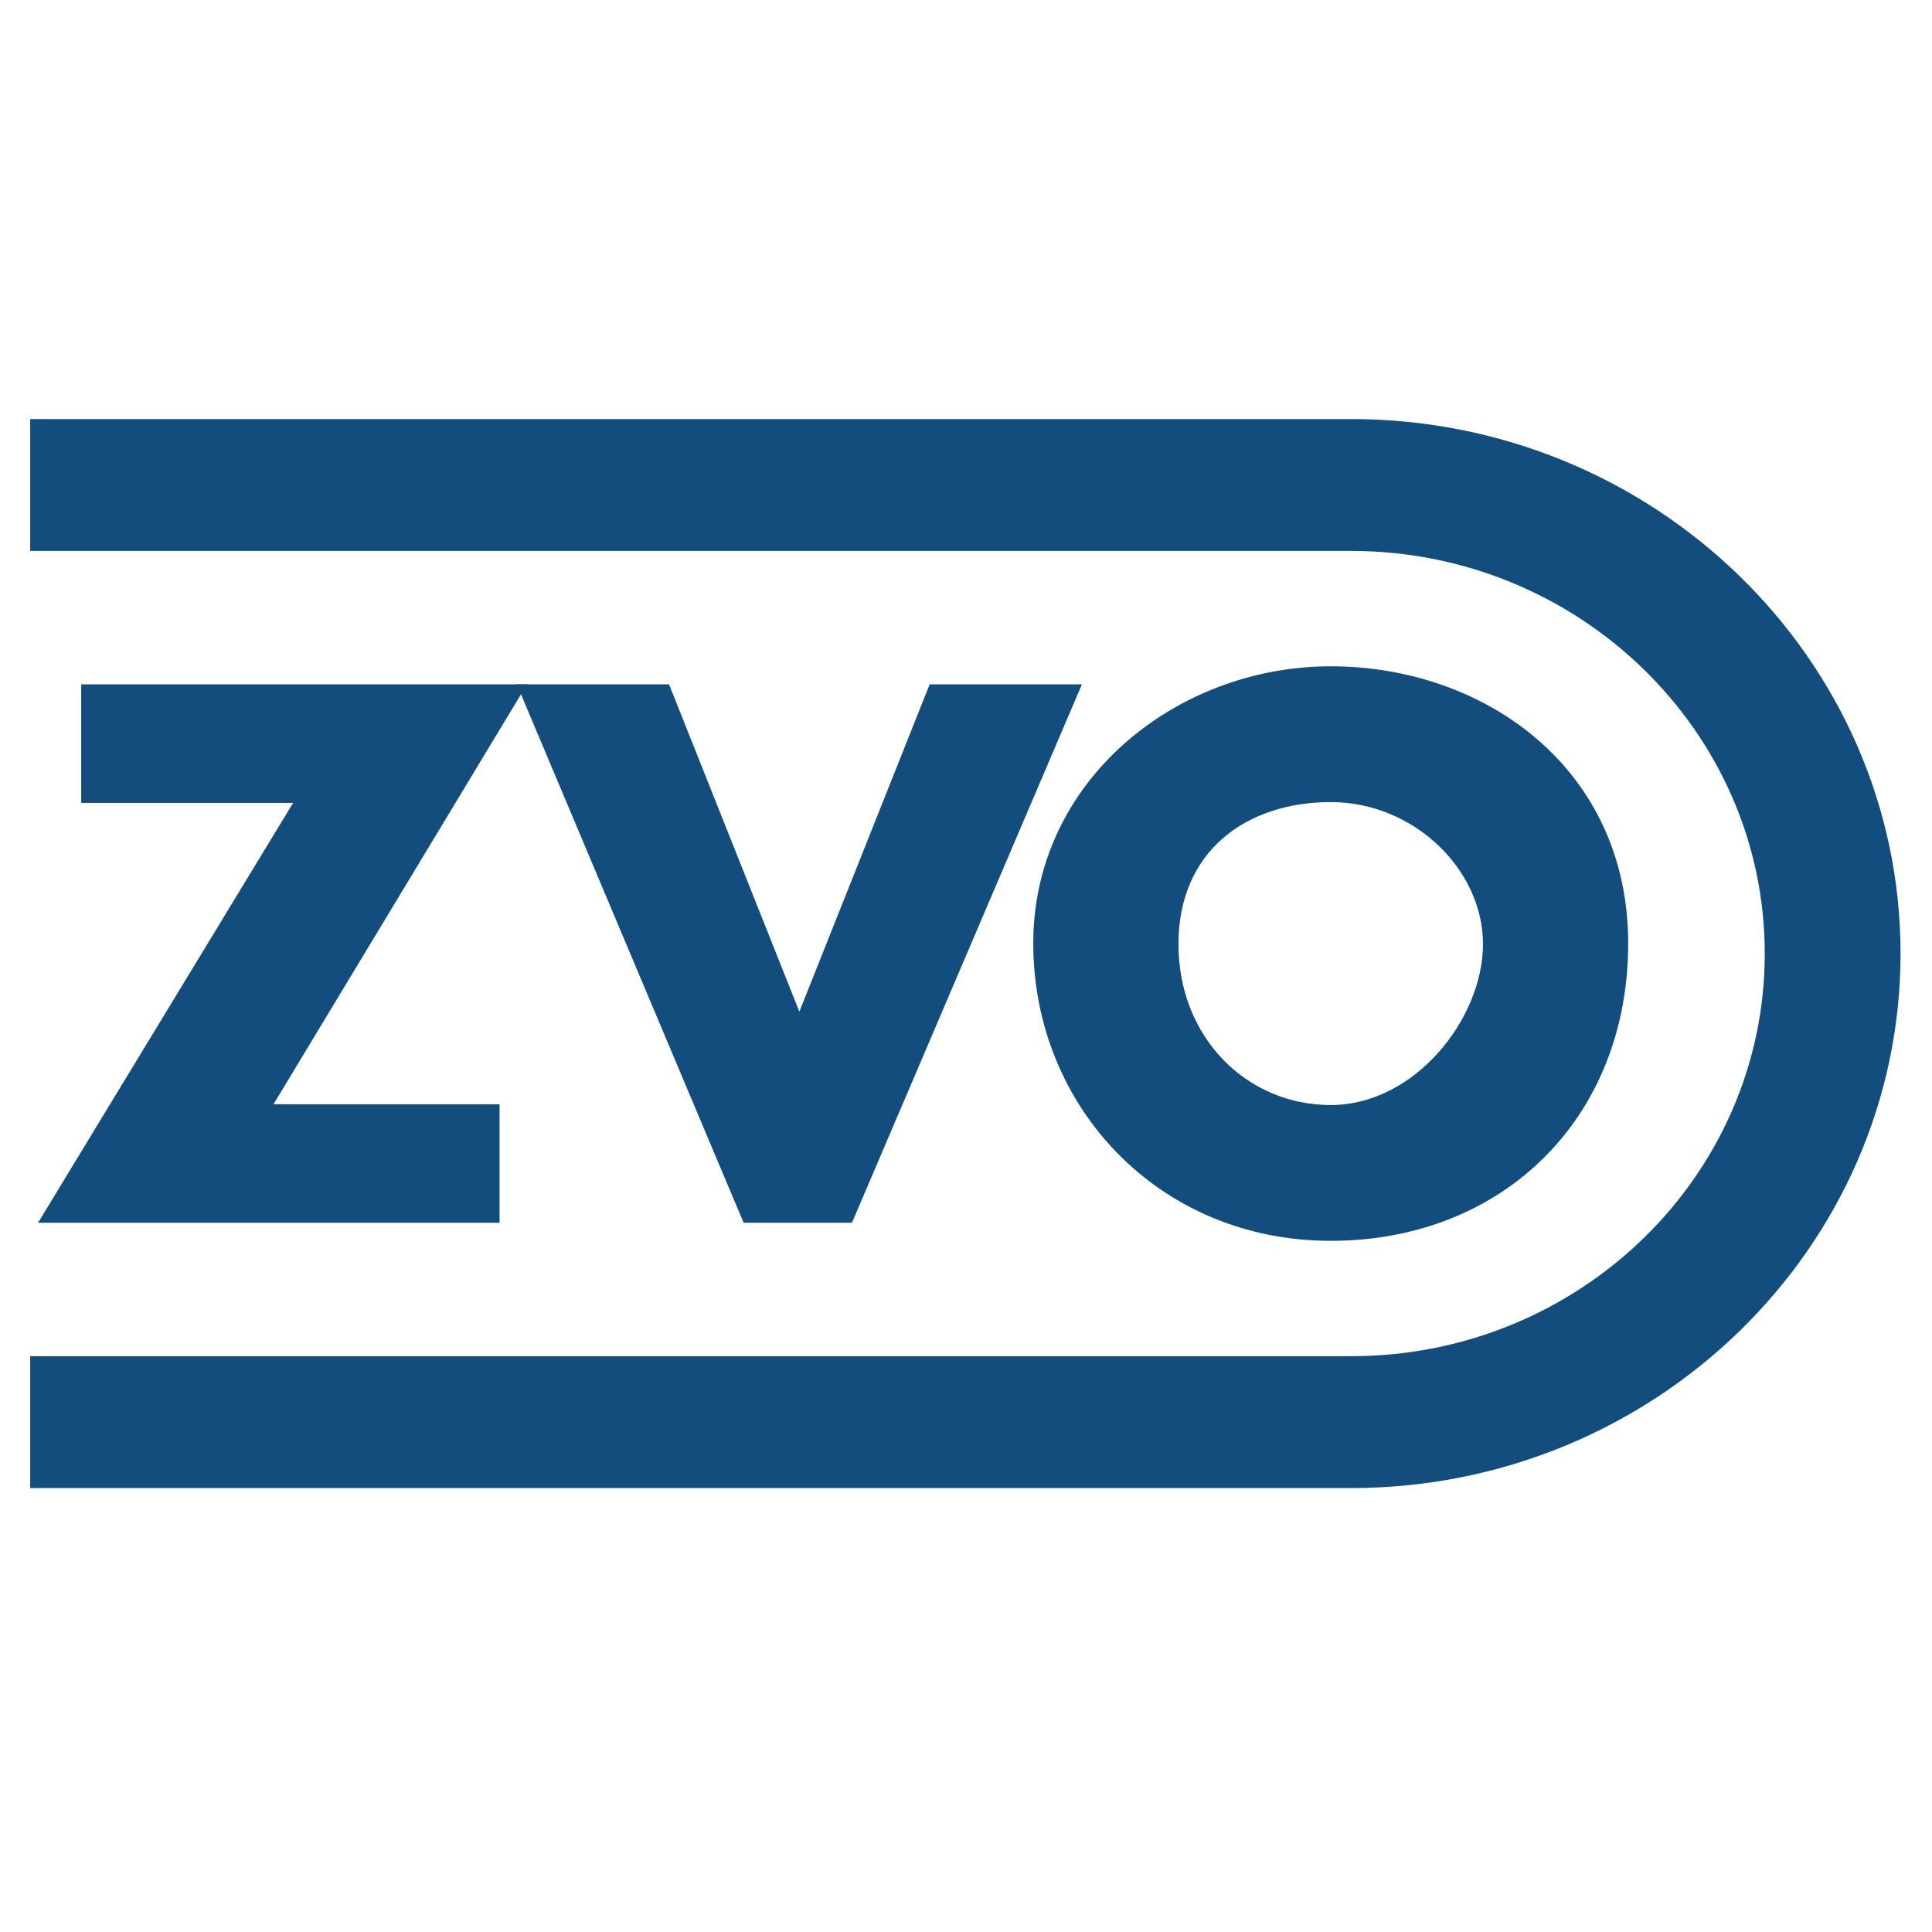
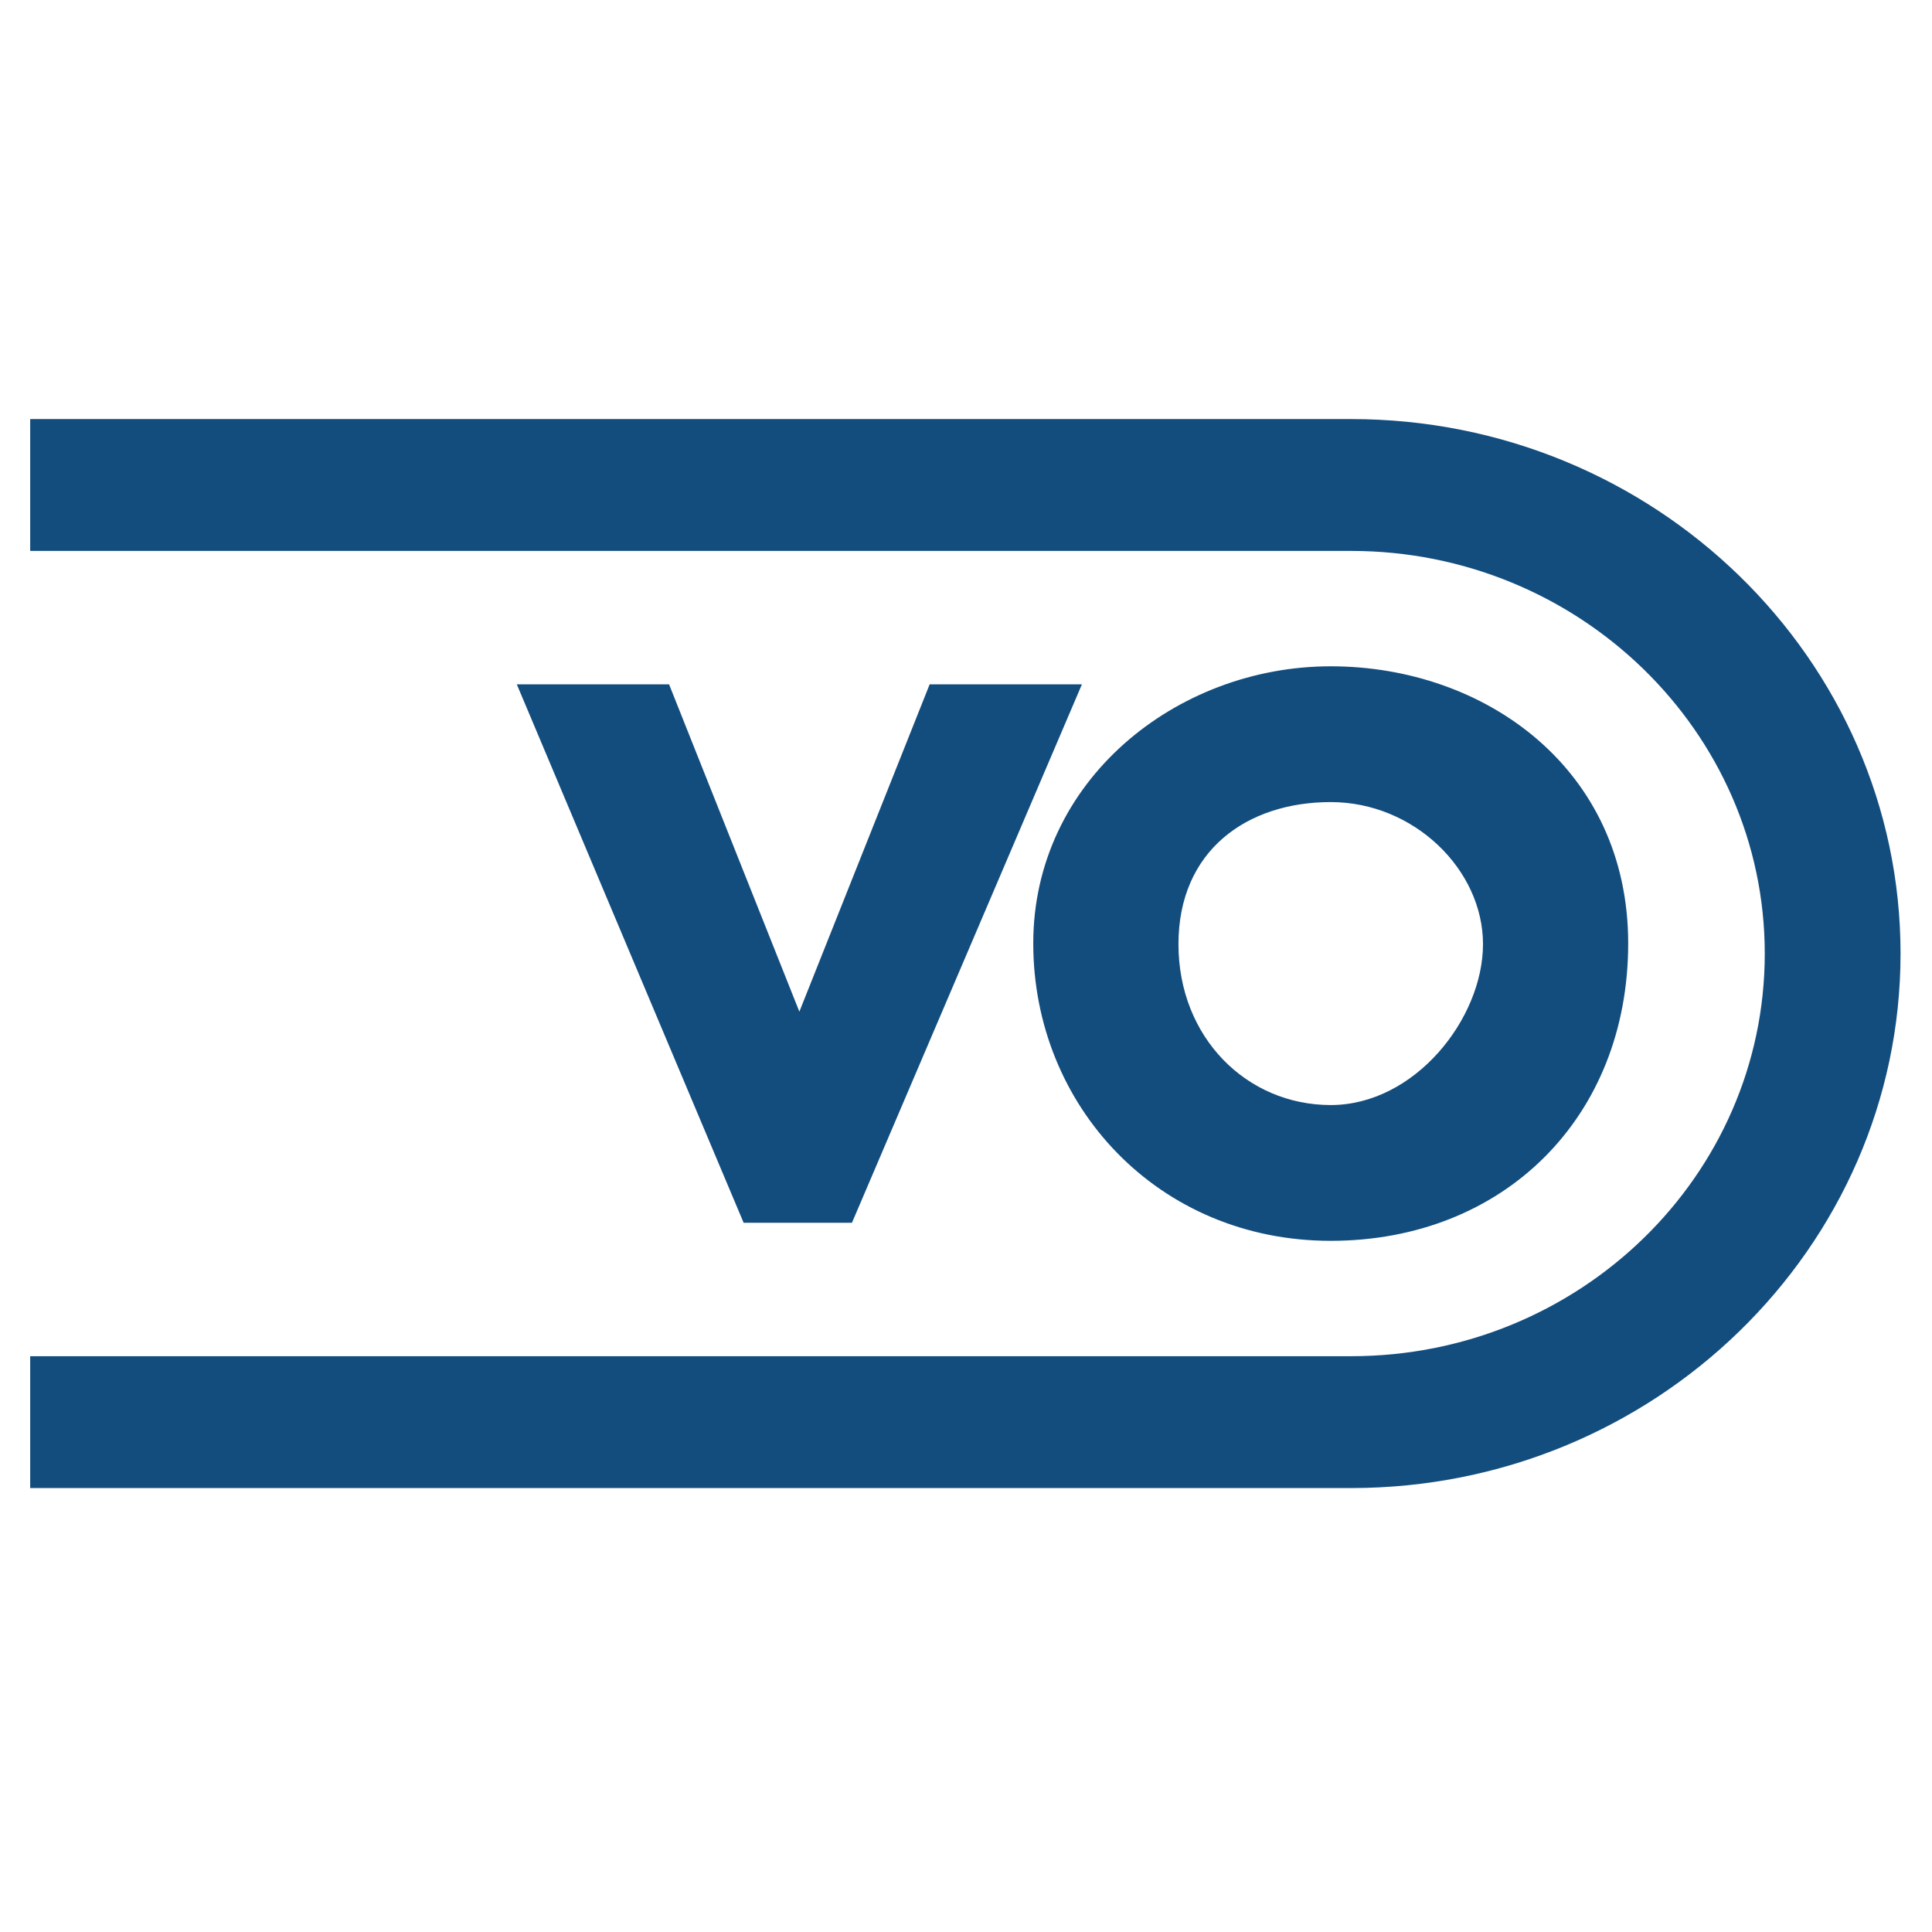
<svg xmlns="http://www.w3.org/2000/svg" width="100%" height="100%" viewBox="0 0 32 32" version="1.1" xml:space="preserve" style="fill-rule:evenodd;clip-rule:evenodd;stroke-linejoin:round;stroke-miterlimit:2;">
  <g transform="matrix(0.13,0,0,0.13,0.5,6.941)">
-     <path d="M31,87.3L63.3,33.8L6.5,33.8L6.5,48.9L33.5,48.9L1,102.4L59.8,102.4L59.8,87.3L31,87.3Z" style="fill:rgb(19,77,126);" />
    <path d="M81.4,33.8L62,33.8L90.9,102.4L104.7,102.4L134,33.8L114.6,33.8L98,75.5L81.4,33.8Z" style="fill:rgb(19,77,126);" />
    <path d="M165.7,31.5C146,31.5 127.8,46.1 127.8,66.8C127.8,87.5 143.7,104.7 165.7,104.7C187.7,104.7 203.6,89 203.6,66.8C203.6,44.6 185.4,31.5 165.7,31.5ZM165.7,48.8C176.3,48.8 185.1,57.4 185.1,66.9C185.1,76.4 176.4,87.4 165.7,87.4C155,87.4 146.3,78.8 146.3,66.9C146.3,55 155,48.8 165.7,48.8Z" style="fill:rgb(19,77,126);" />
    <path d="M168.3,136.2L0,136.2L0,119.4L168.3,119.4C197.4,119.4 221,96.4 221,68.1C221,39.8 197.3,16.8 168.3,16.8L0,16.8L0,0L168.3,0C206.9,0 238.3,30.6 238.3,68.1C238.3,105.6 206.9,136.2 168.3,136.2Z" style="fill:rgb(19,77,126);fill-rule:nonzero;" />
  </g>
</svg>